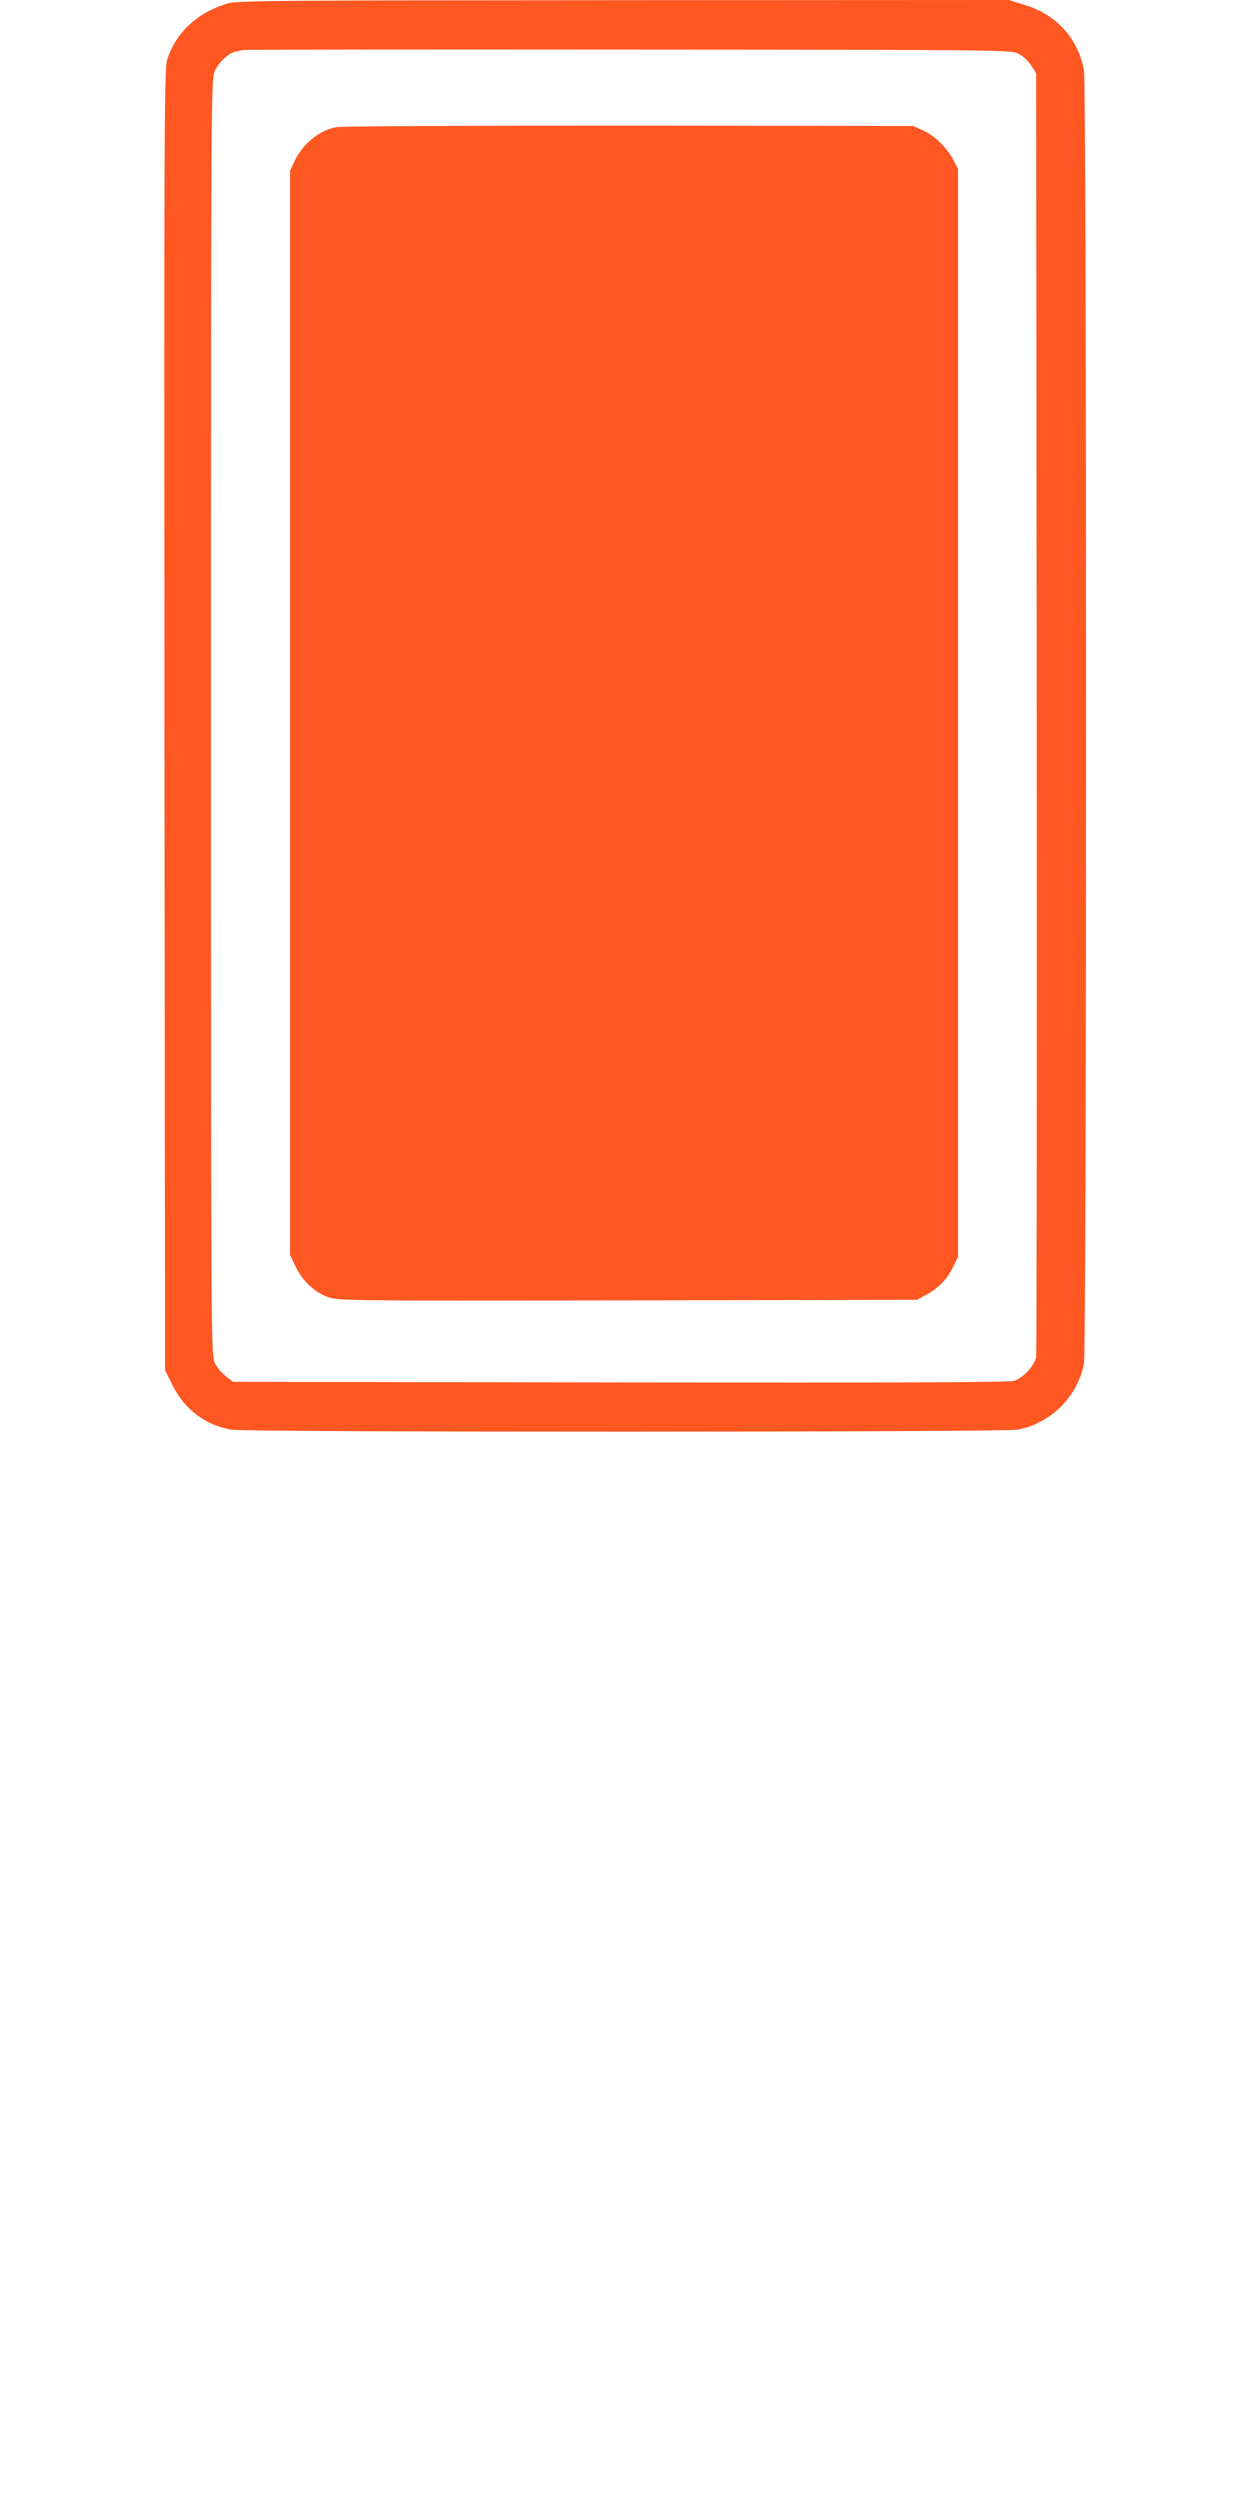
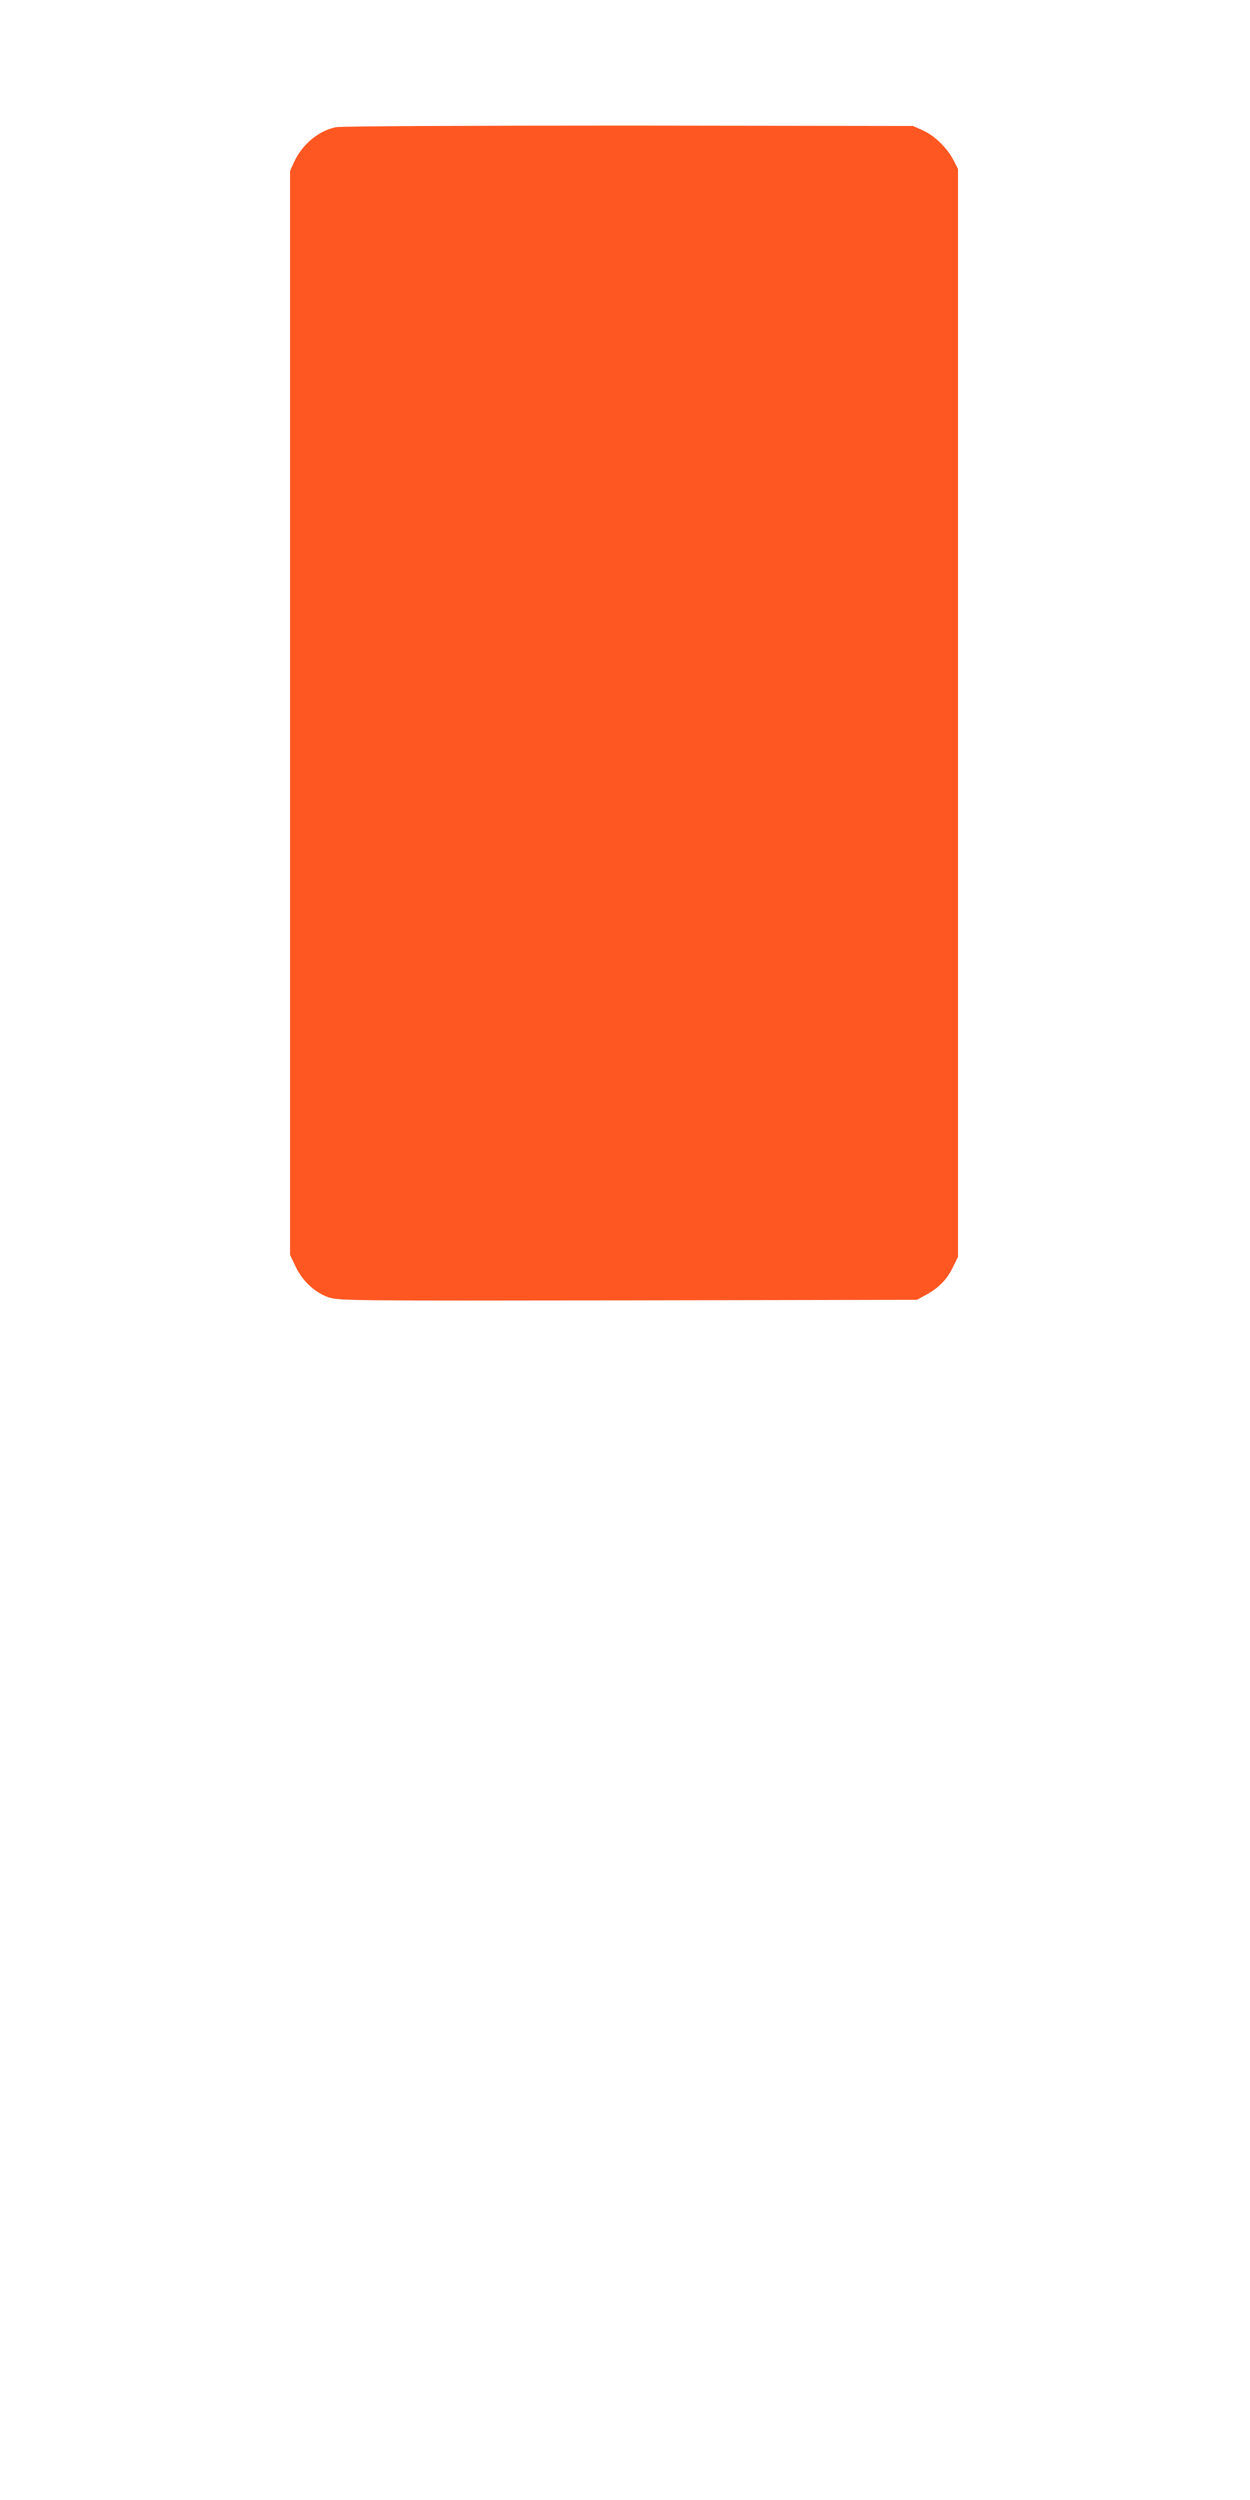
<svg xmlns="http://www.w3.org/2000/svg" version="1.0" width="640pt" height="1280pt" viewBox="0 0 640 1280" preserveAspectRatio="xMidYMid meet">
  <g transform="translate(0,1280) scale(0.1,-0.1)" fill="#ff5722" stroke="none">
-     <path d="M1160 12781 c-154 -49 -259 -148 -304 -286 -15 -46 -16 -332 -14 -3381 l3 -3330 38 -76 c61 -124 171 -207 303 -228 82 -14 3953 -13 4024 0 170 32 308 170 340 339 14 74 14 6548 0 6621 -31 165 -141 285 -304 335 l-82 25 -1975 -1 c-1849 -1 -1977 -2 -2029 -18z m4053 -255 c22 -11 51 -37 65 -59 l27 -41 3 -3270 c1 -1799 0 -3286 -3 -3304 -8 -44 -68 -109 -114 -122 -25 -8 -654 -10 -2017 -8 l-1981 3 -37 29 c-21 16 -47 47 -57 70 -18 40 -19 139 -19 3306 0 3146 1 3266 19 3305 20 45 70 92 104 100 12 2 31 6 42 9 11 2 900 3 1975 2 1901 -1 1956 -2 1993 -20z" />
    <path d="M1721 12149 c-88 -17 -173 -87 -215 -178 l-21 -46 0 -2775 0 -2775 27 -57 c34 -73 95 -132 164 -158 55 -20 63 -20 1537 -18 l1482 3 42 23 c66 35 110 79 140 140 l28 57 0 2785 0 2785 -23 45 c-33 63 -96 125 -156 152 l-51 23 -1455 2 c-800 0 -1475 -3 -1499 -8z" />
  </g>
</svg>